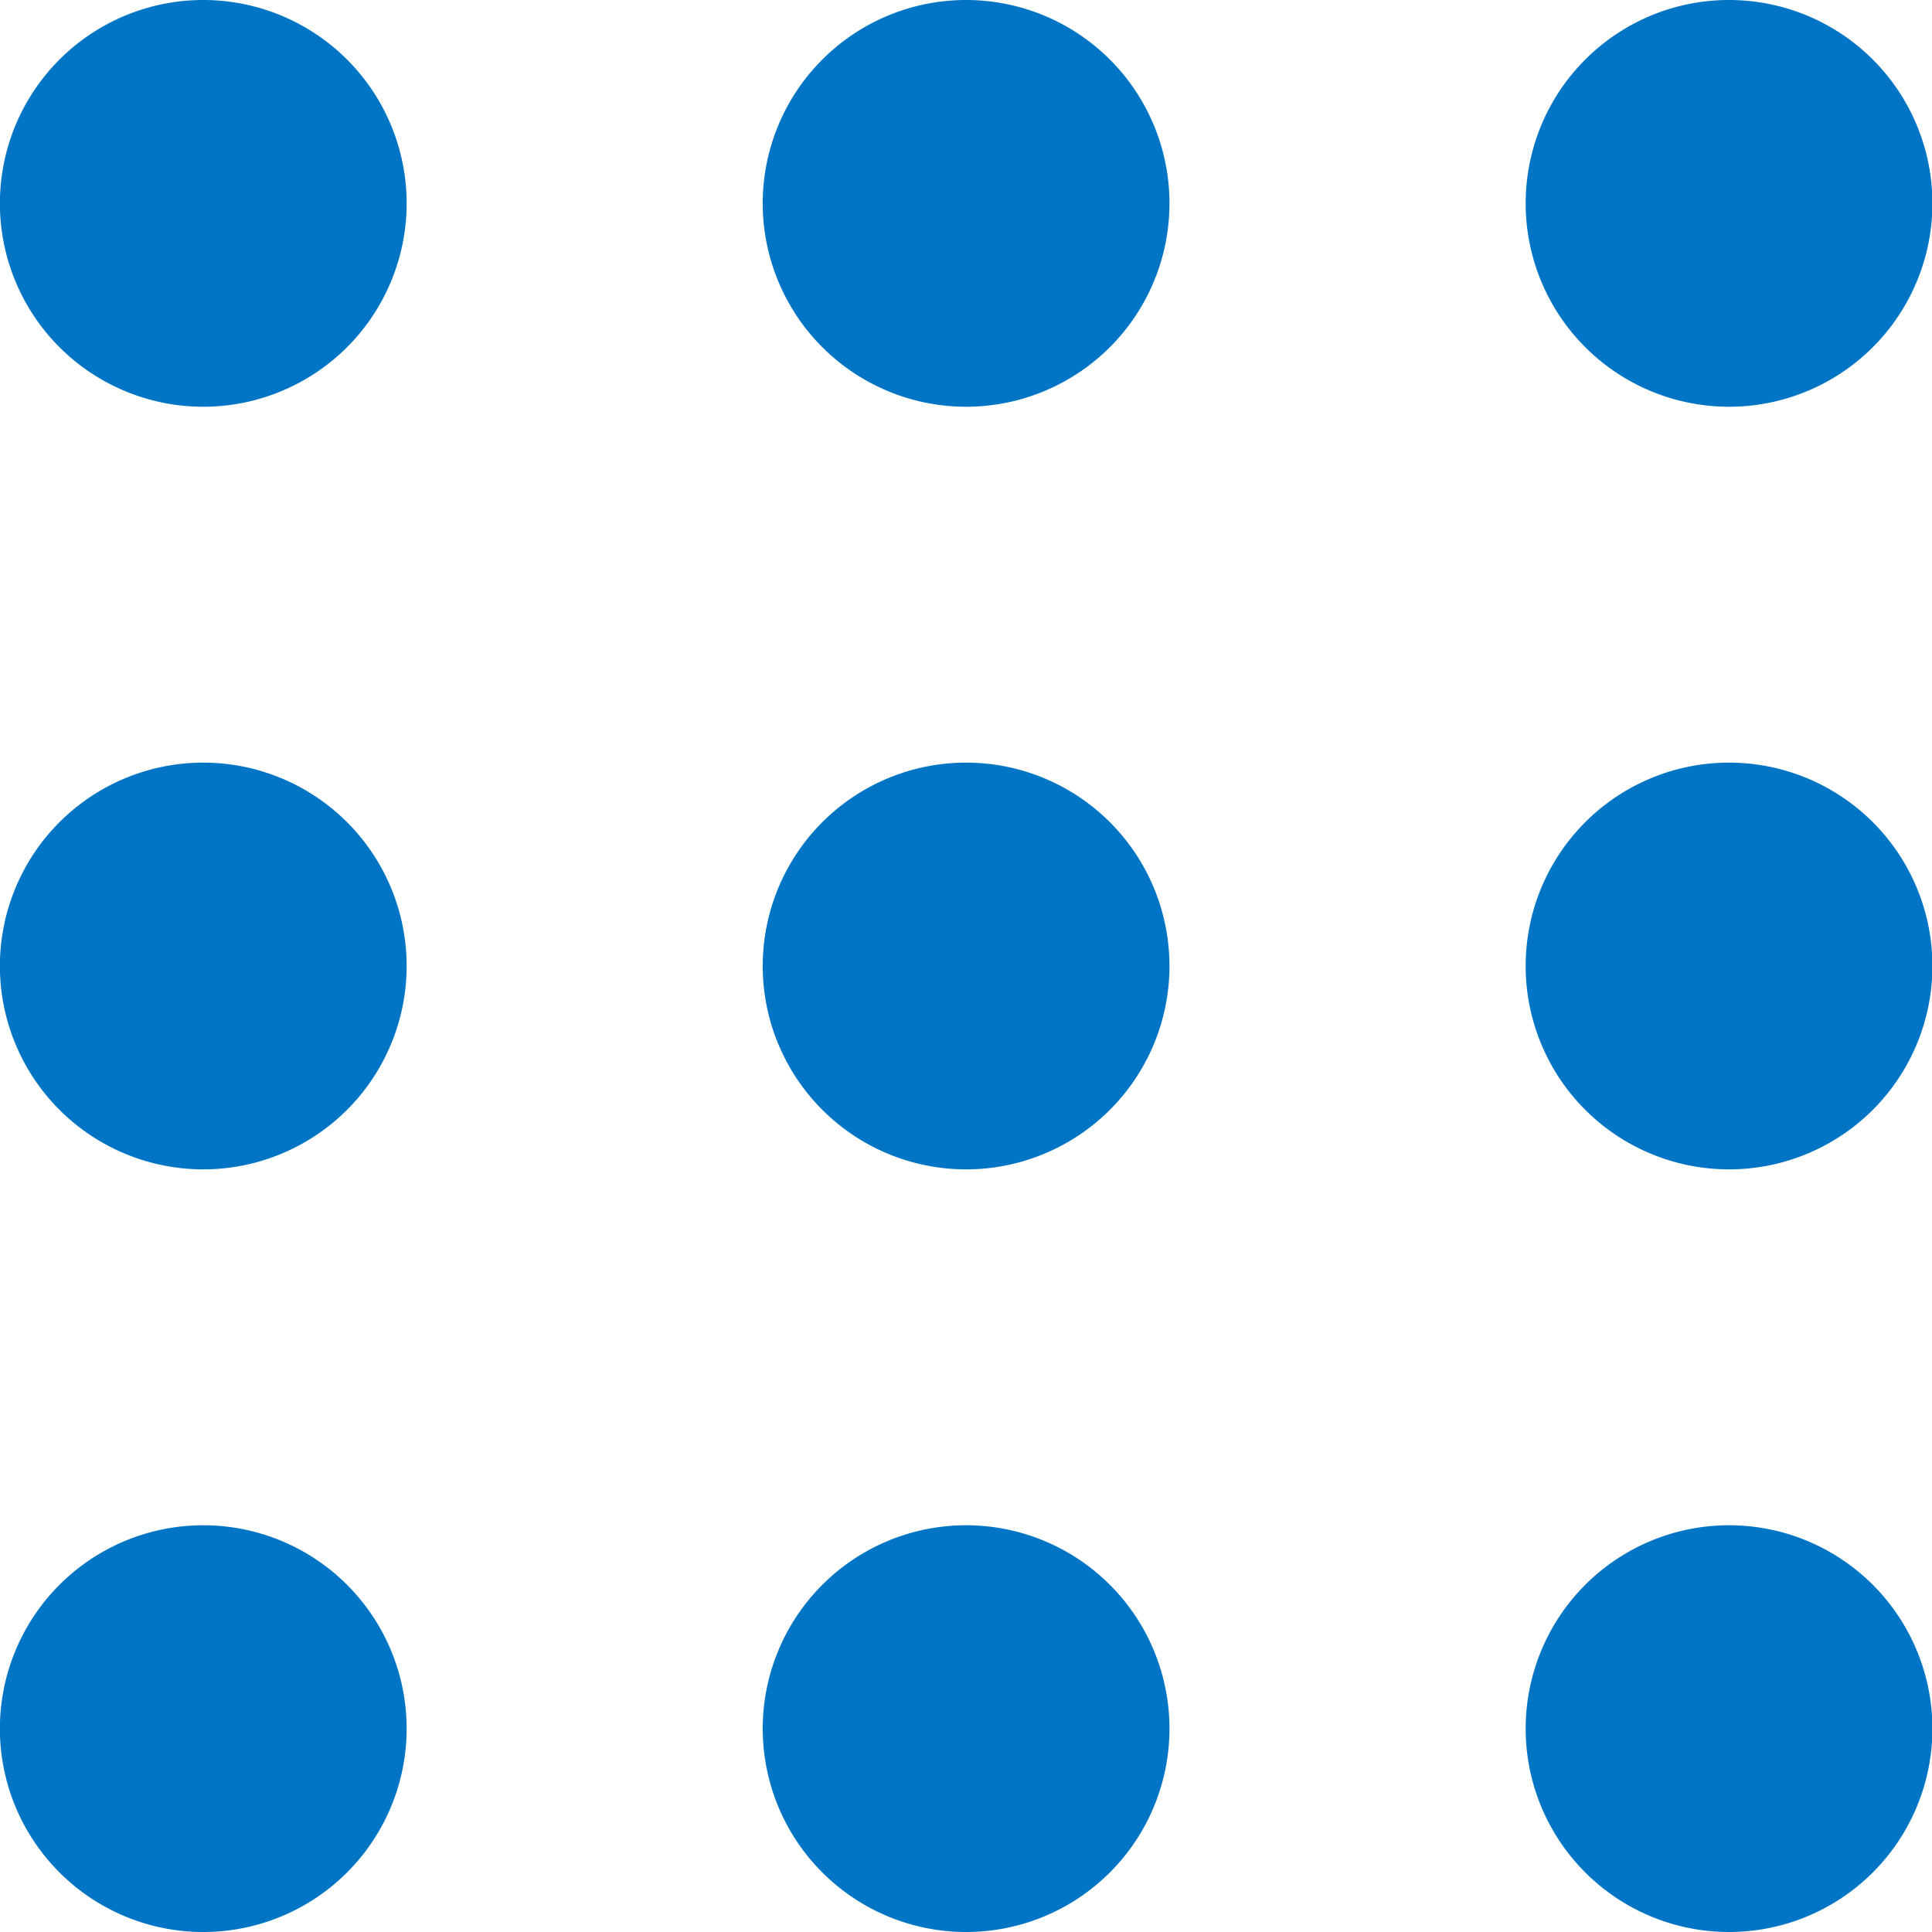
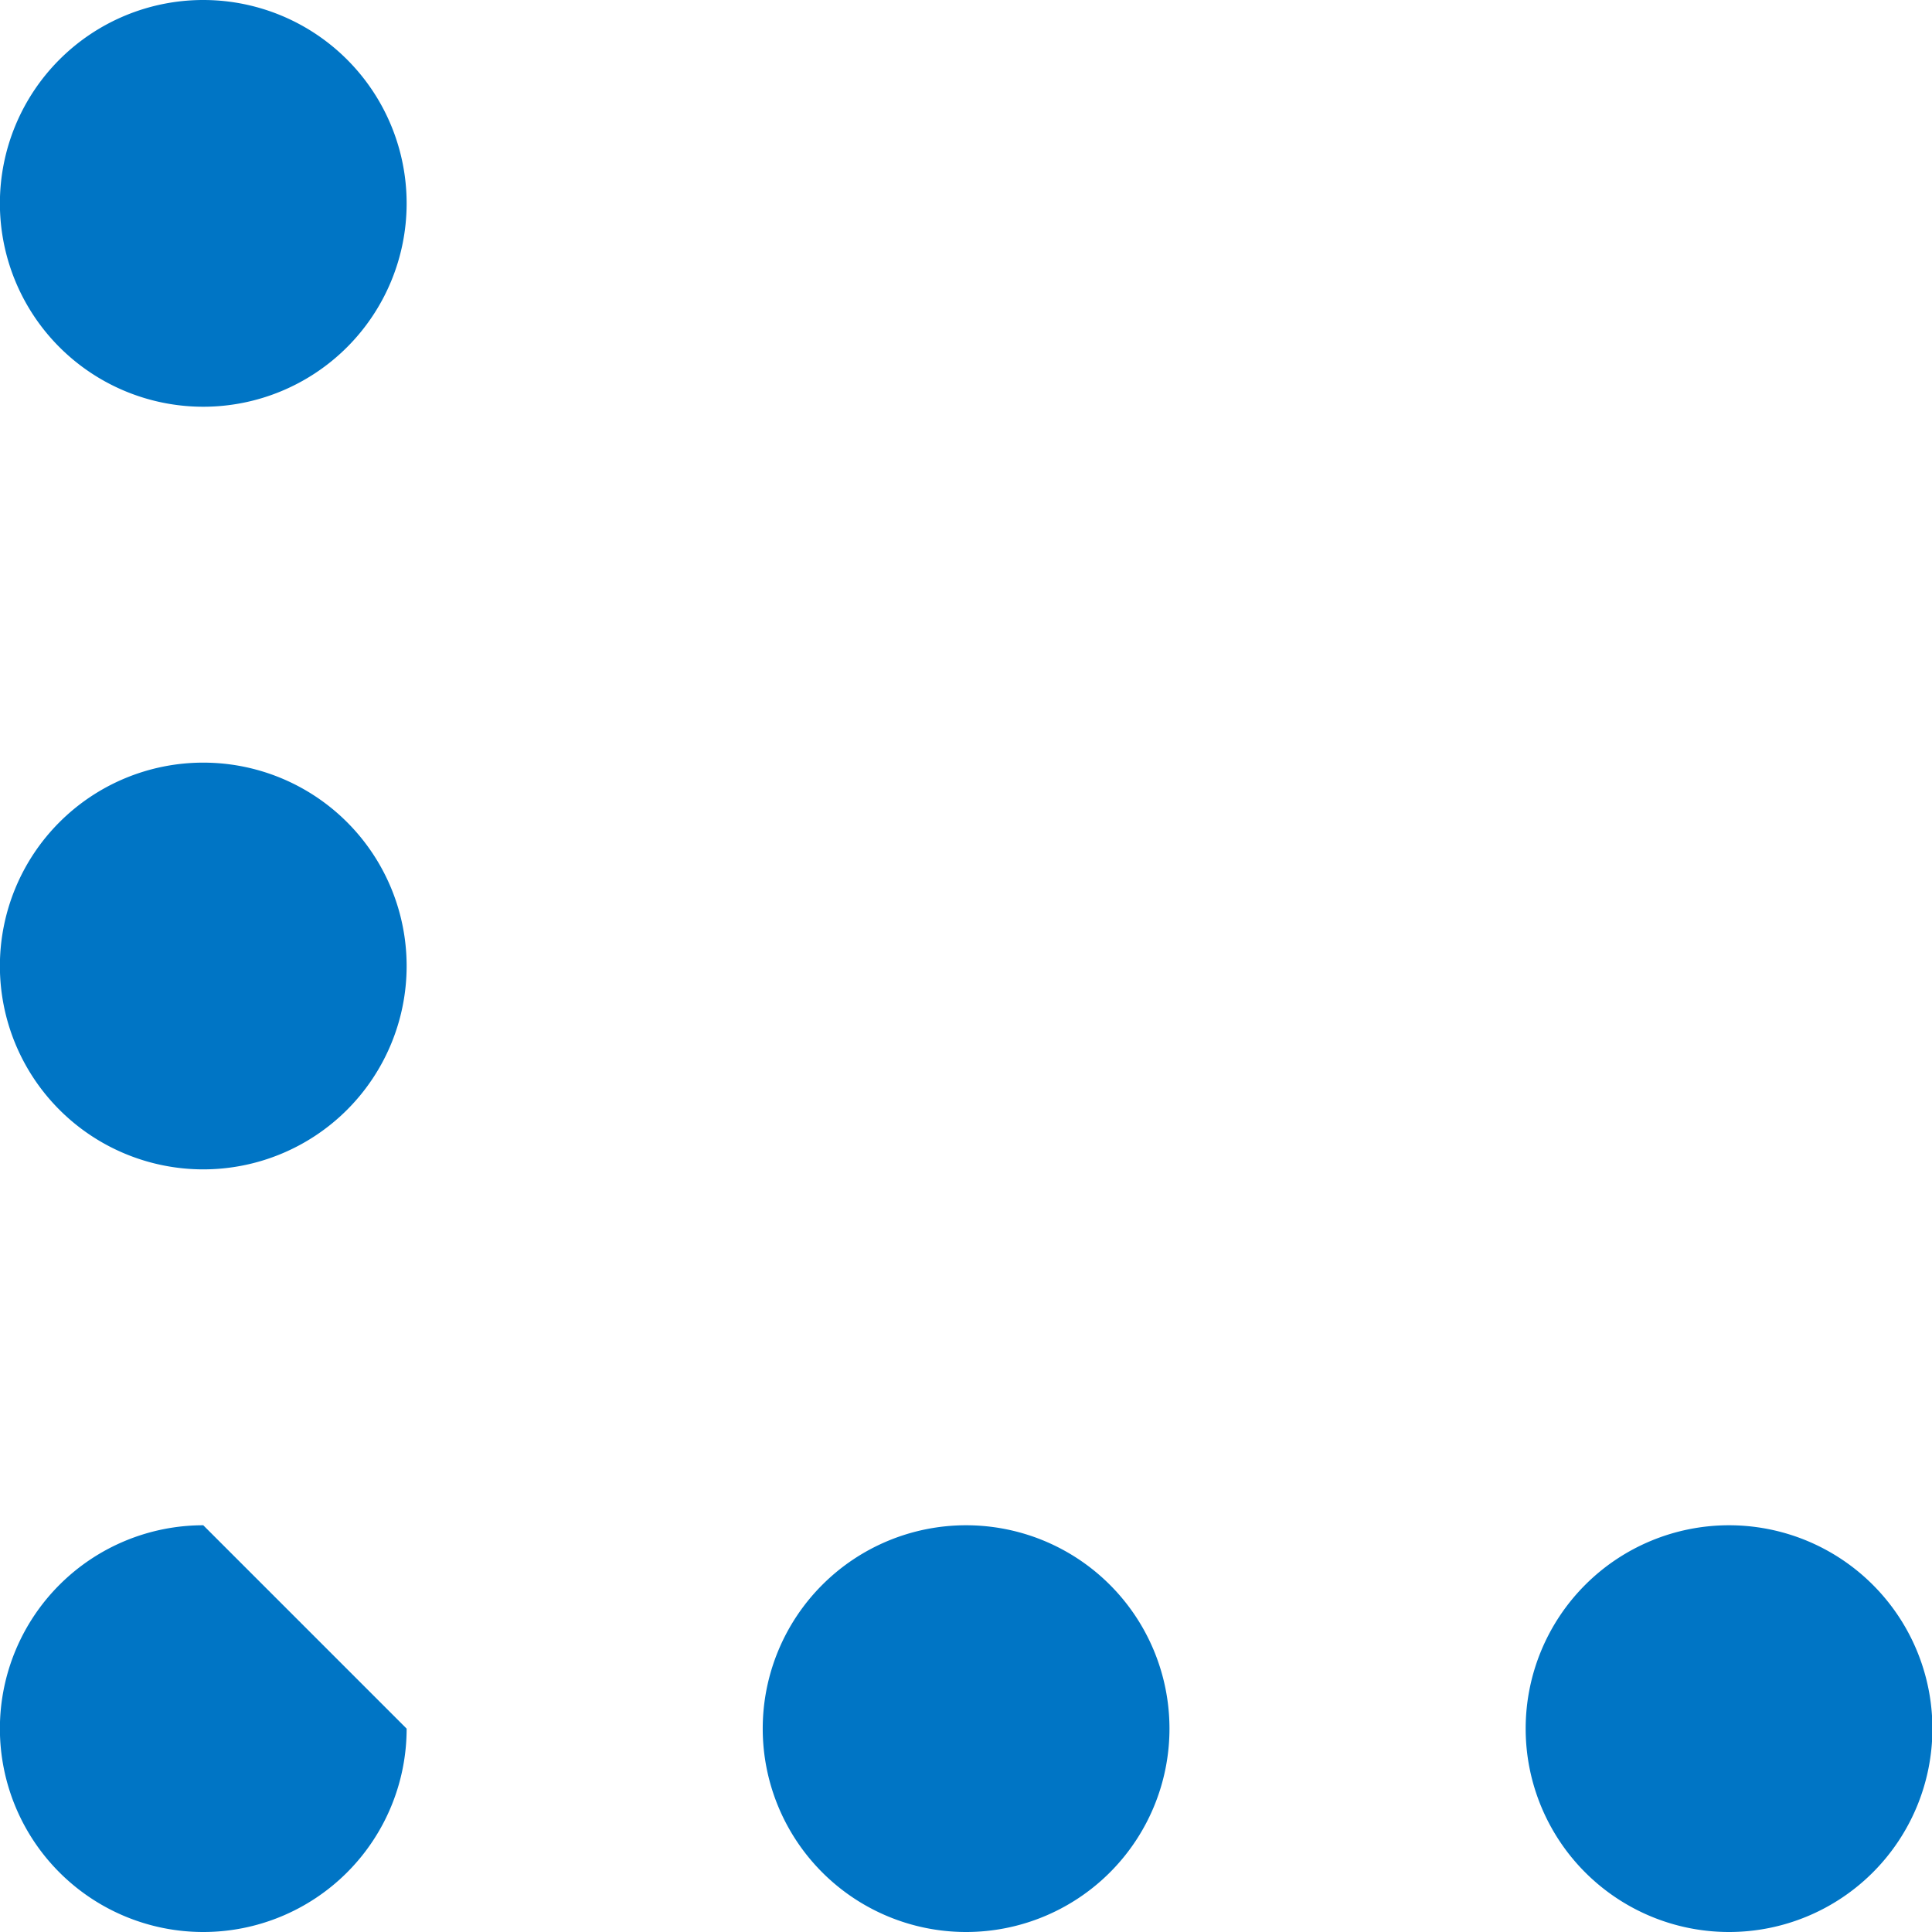
<svg xmlns="http://www.w3.org/2000/svg" width="19" height="19" viewBox="0 0 19 19">
  <g id="icon_orders" transform="translate(-1387.025 -74.5)">
    <path id="Trazado_49" data-name="Trazado 49" d="M1389.024,74.5a2,2,0,1,0,2,2A2,2,0,0,0,1389.024,74.5Z" fill="#0075c5" />
-     <path id="Trazado_50" data-name="Trazado 50" d="M1396.526,74.5a2,2,0,1,0,2,2A2,2,0,0,0,1396.526,74.5Z" fill="#0075c5" />
-     <path id="Trazado_51" data-name="Trazado 51" d="M1404.029,78.5a2,2,0,1,0-2-2A2,2,0,0,0,1404.029,78.5Z" fill="#0075c5" />
-     <path id="Trazado_52" data-name="Trazado 52" d="M1396.526,82a2,2,0,1,0,2,2A2,2,0,0,0,1396.526,82Z" fill="#0075c5" />
-     <path id="Trazado_53" data-name="Trazado 53" d="M1404.029,82a2,2,0,1,0,2,2A2,2,0,0,0,1404.029,82Z" fill="#0075c5" />
    <path id="Trazado_54" data-name="Trazado 54" d="M1396.526,89.5a2,2,0,1,0,2,2A2,2,0,0,0,1396.526,89.5Z" fill="#0075c5" />
    <path id="Trazado_55" data-name="Trazado 55" d="M1404.029,89.5a2,2,0,1,0,2,2A2,2,0,0,0,1404.029,89.5Z" fill="#0075c5" />
    <path id="Trazado_56" data-name="Trazado 56" d="M1389.024,82a2,2,0,1,0,2,2A2,2,0,0,0,1389.024,82Z" fill="#0075c5" />
-     <path id="Trazado_57" data-name="Trazado 57" d="M1389.024,89.5a2,2,0,1,0,2,2A2,2,0,0,0,1389.024,89.5Z" fill="#0075c5" />
+     <path id="Trazado_57" data-name="Trazado 57" d="M1389.024,89.5a2,2,0,1,0,2,2Z" fill="#0075c5" />
  </g>
</svg>